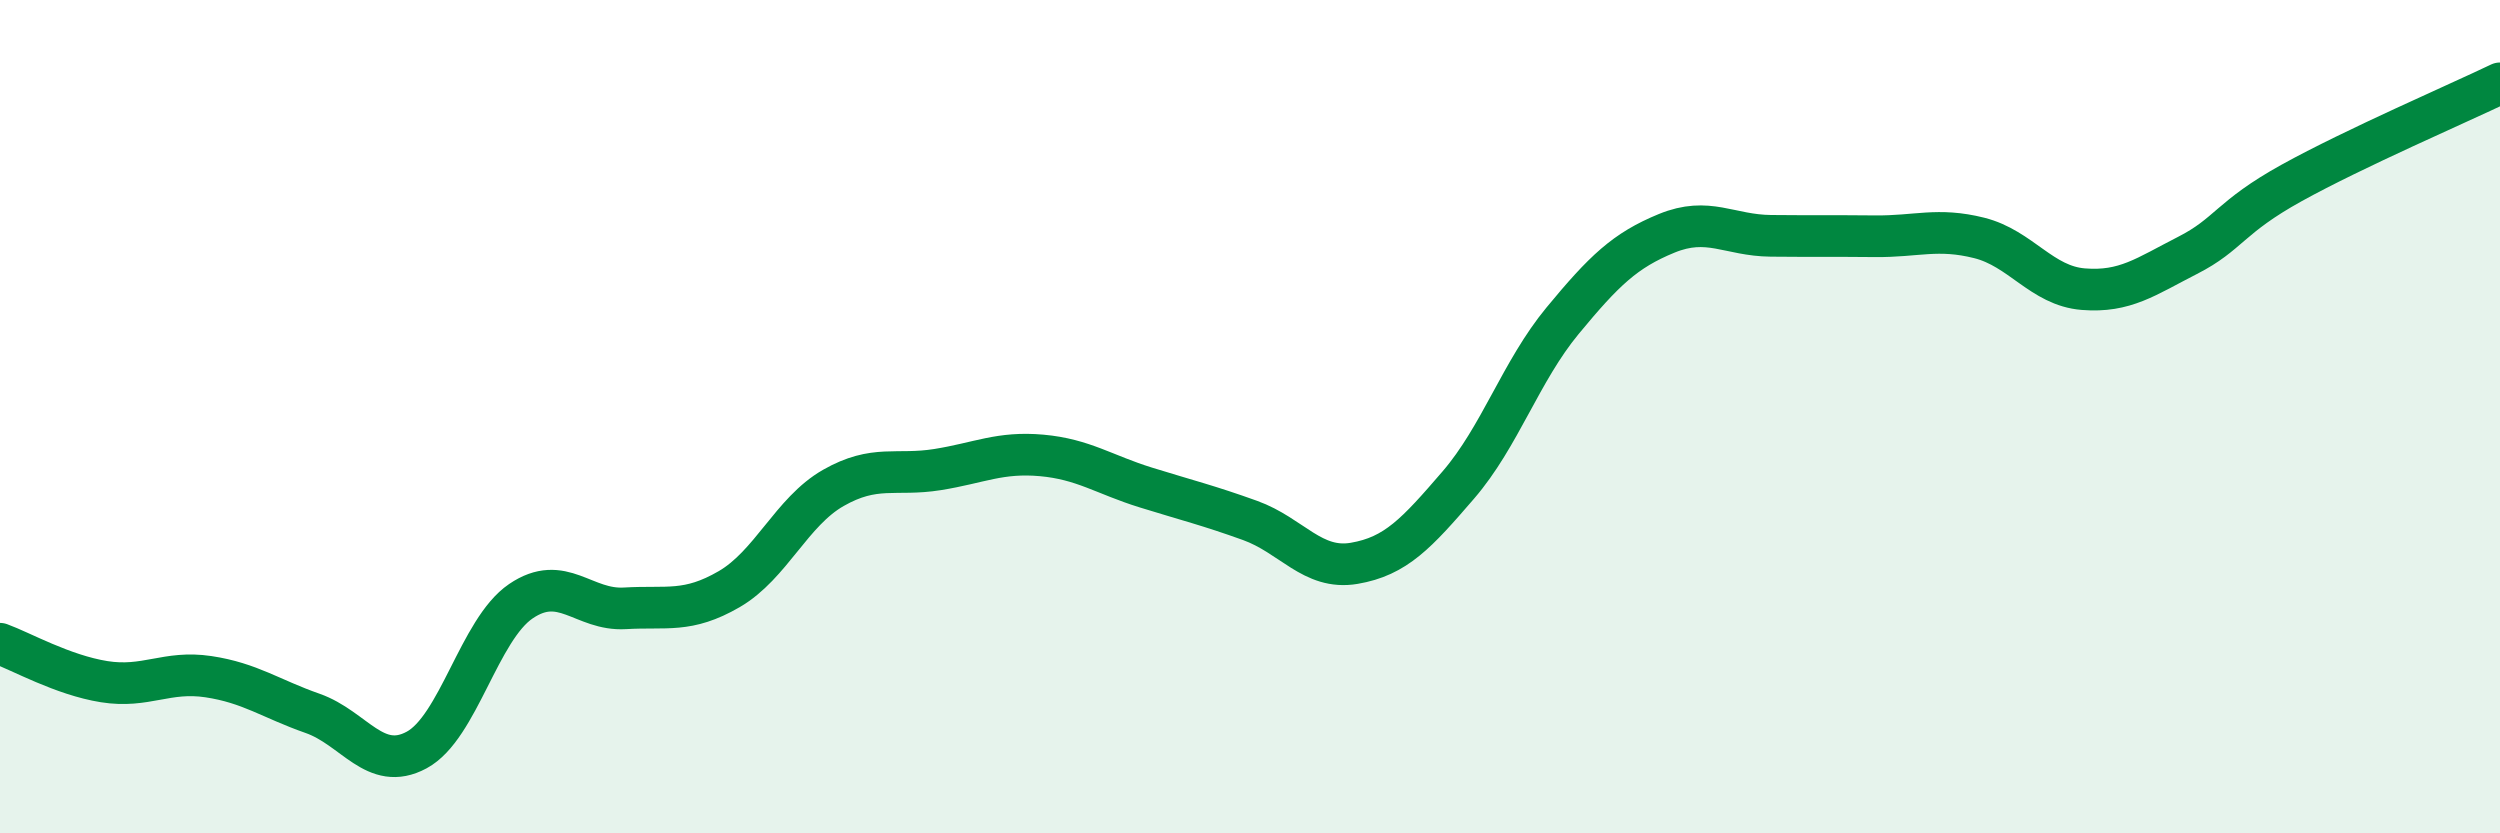
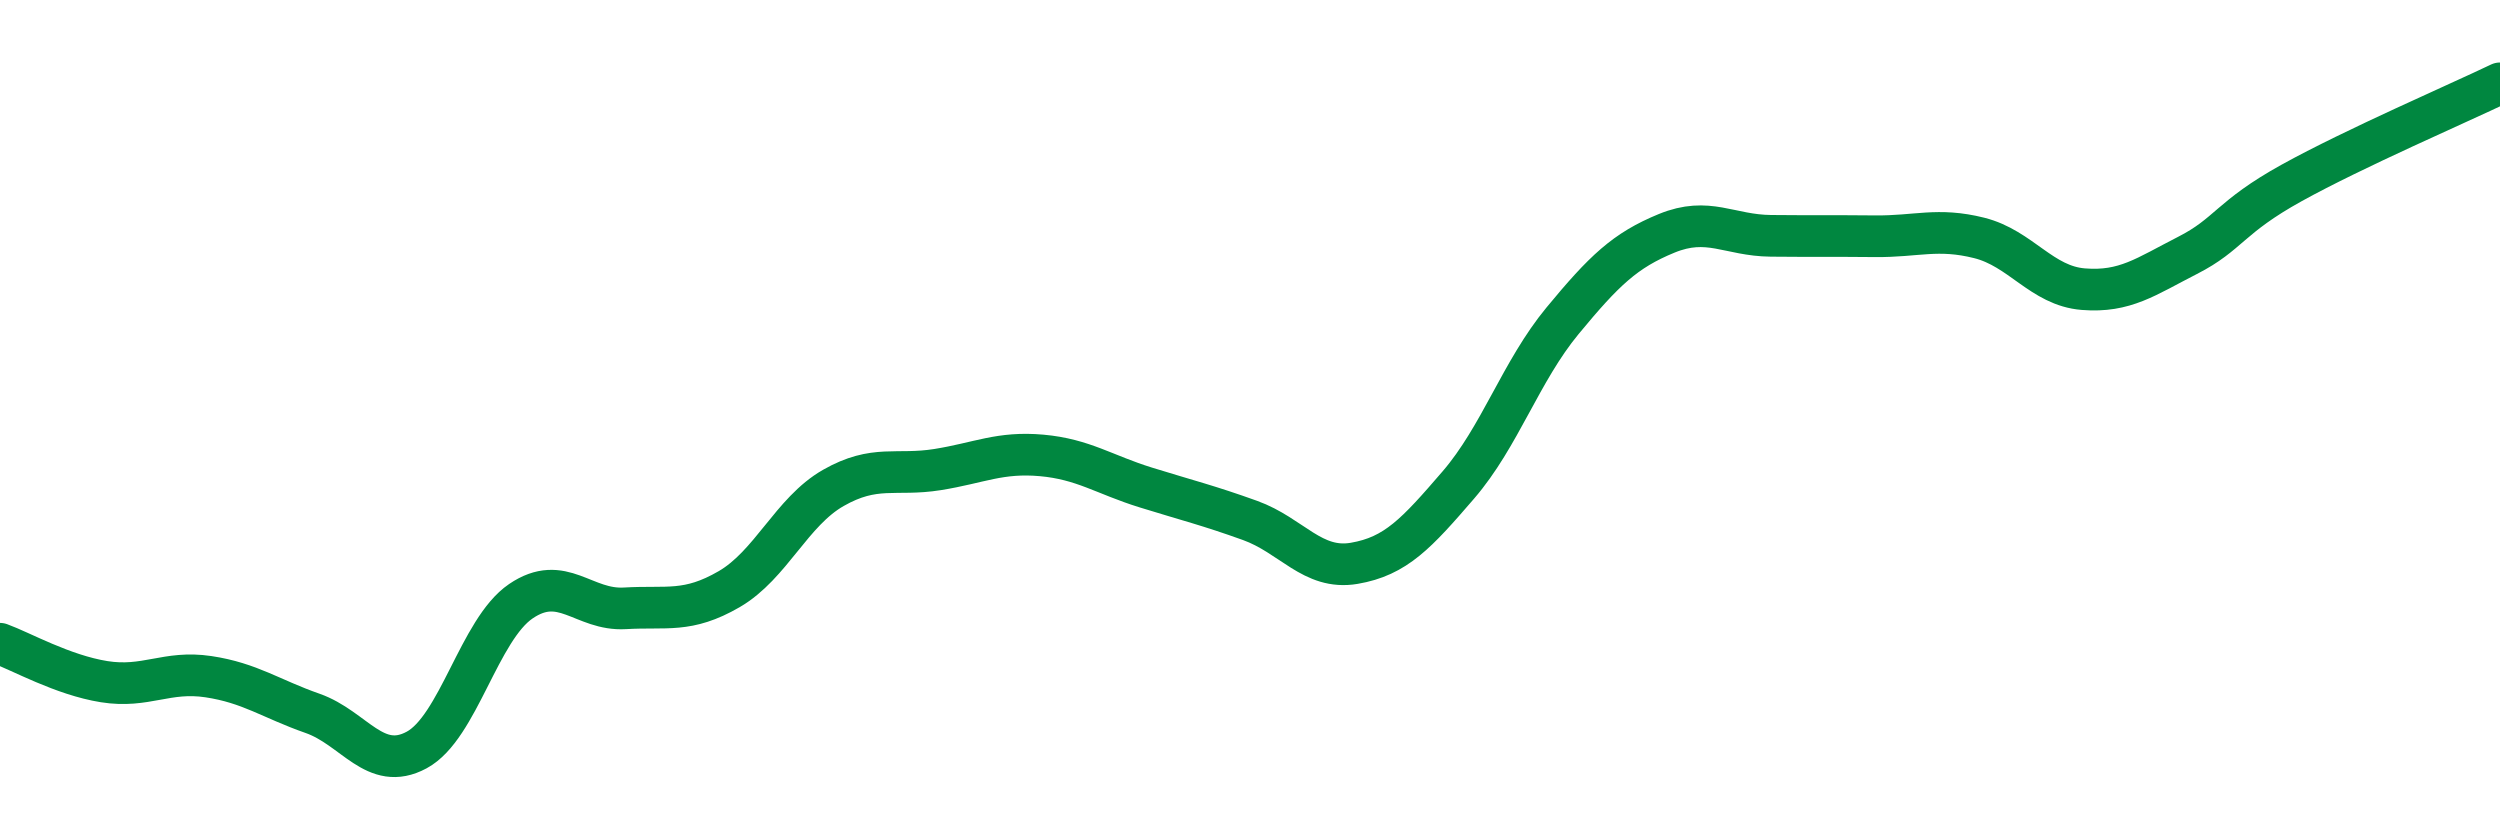
<svg xmlns="http://www.w3.org/2000/svg" width="60" height="20" viewBox="0 0 60 20">
-   <path d="M 0,15.45 C 0.5,15.63 1.5,16.2 2.5,16.36 C 3.5,16.52 4,16.09 5,16.24 C 6,16.39 6.5,16.77 7.5,17.12 C 8.5,17.47 9,18.54 10,18 C 11,17.46 11.5,15.11 12.5,14.43 C 13.5,13.75 14,14.66 15,14.6 C 16,14.54 16.5,14.72 17.5,14.14 C 18.5,13.56 19,12.28 20,11.71 C 21,11.14 21.5,11.43 22.5,11.27 C 23.5,11.11 24,10.84 25,10.93 C 26,11.02 26.5,11.39 27.5,11.7 C 28.5,12.01 29,12.13 30,12.49 C 31,12.85 31.5,13.69 32.5,13.52 C 33.5,13.35 34,12.8 35,11.64 C 36,10.48 36.5,8.91 37.5,7.7 C 38.5,6.49 39,6.01 40,5.6 C 41,5.19 41.5,5.65 42.5,5.66 C 43.5,5.67 44,5.66 45,5.67 C 46,5.68 46.5,5.46 47.5,5.71 C 48.5,5.96 49,6.86 50,6.94 C 51,7.02 51.5,6.64 52.5,6.13 C 53.5,5.62 53.5,5.22 55,4.39 C 56.5,3.56 59,2.48 60,2L60 20L0 20Z" fill="#008740" opacity="0.1" stroke-linecap="round" stroke-linejoin="round" />
  <path d="M 0,15.45 C 0.5,15.63 1.5,16.2 2.5,16.36 C 3.5,16.52 4,16.09 5,16.24 C 6,16.39 6.5,16.77 7.5,17.12 C 8.5,17.47 9,18.54 10,18 C 11,17.46 11.5,15.11 12.5,14.43 C 13.5,13.75 14,14.66 15,14.6 C 16,14.54 16.5,14.72 17.5,14.14 C 18.5,13.56 19,12.28 20,11.71 C 21,11.14 21.5,11.43 22.5,11.27 C 23.5,11.11 24,10.84 25,10.93 C 26,11.02 26.5,11.39 27.5,11.7 C 28.5,12.01 29,12.13 30,12.49 C 31,12.85 31.5,13.69 32.5,13.52 C 33.5,13.35 34,12.8 35,11.64 C 36,10.48 36.5,8.91 37.5,7.7 C 38.5,6.49 39,6.01 40,5.6 C 41,5.19 41.5,5.65 42.5,5.66 C 43.5,5.67 44,5.66 45,5.67 C 46,5.68 46.5,5.46 47.5,5.71 C 48.5,5.96 49,6.86 50,6.94 C 51,7.02 51.5,6.64 52.5,6.13 C 53.5,5.62 53.5,5.22 55,4.39 C 56.5,3.56 59,2.48 60,2" stroke="#008740" stroke-width="1" fill="none" stroke-linecap="round" stroke-linejoin="round" />
</svg>